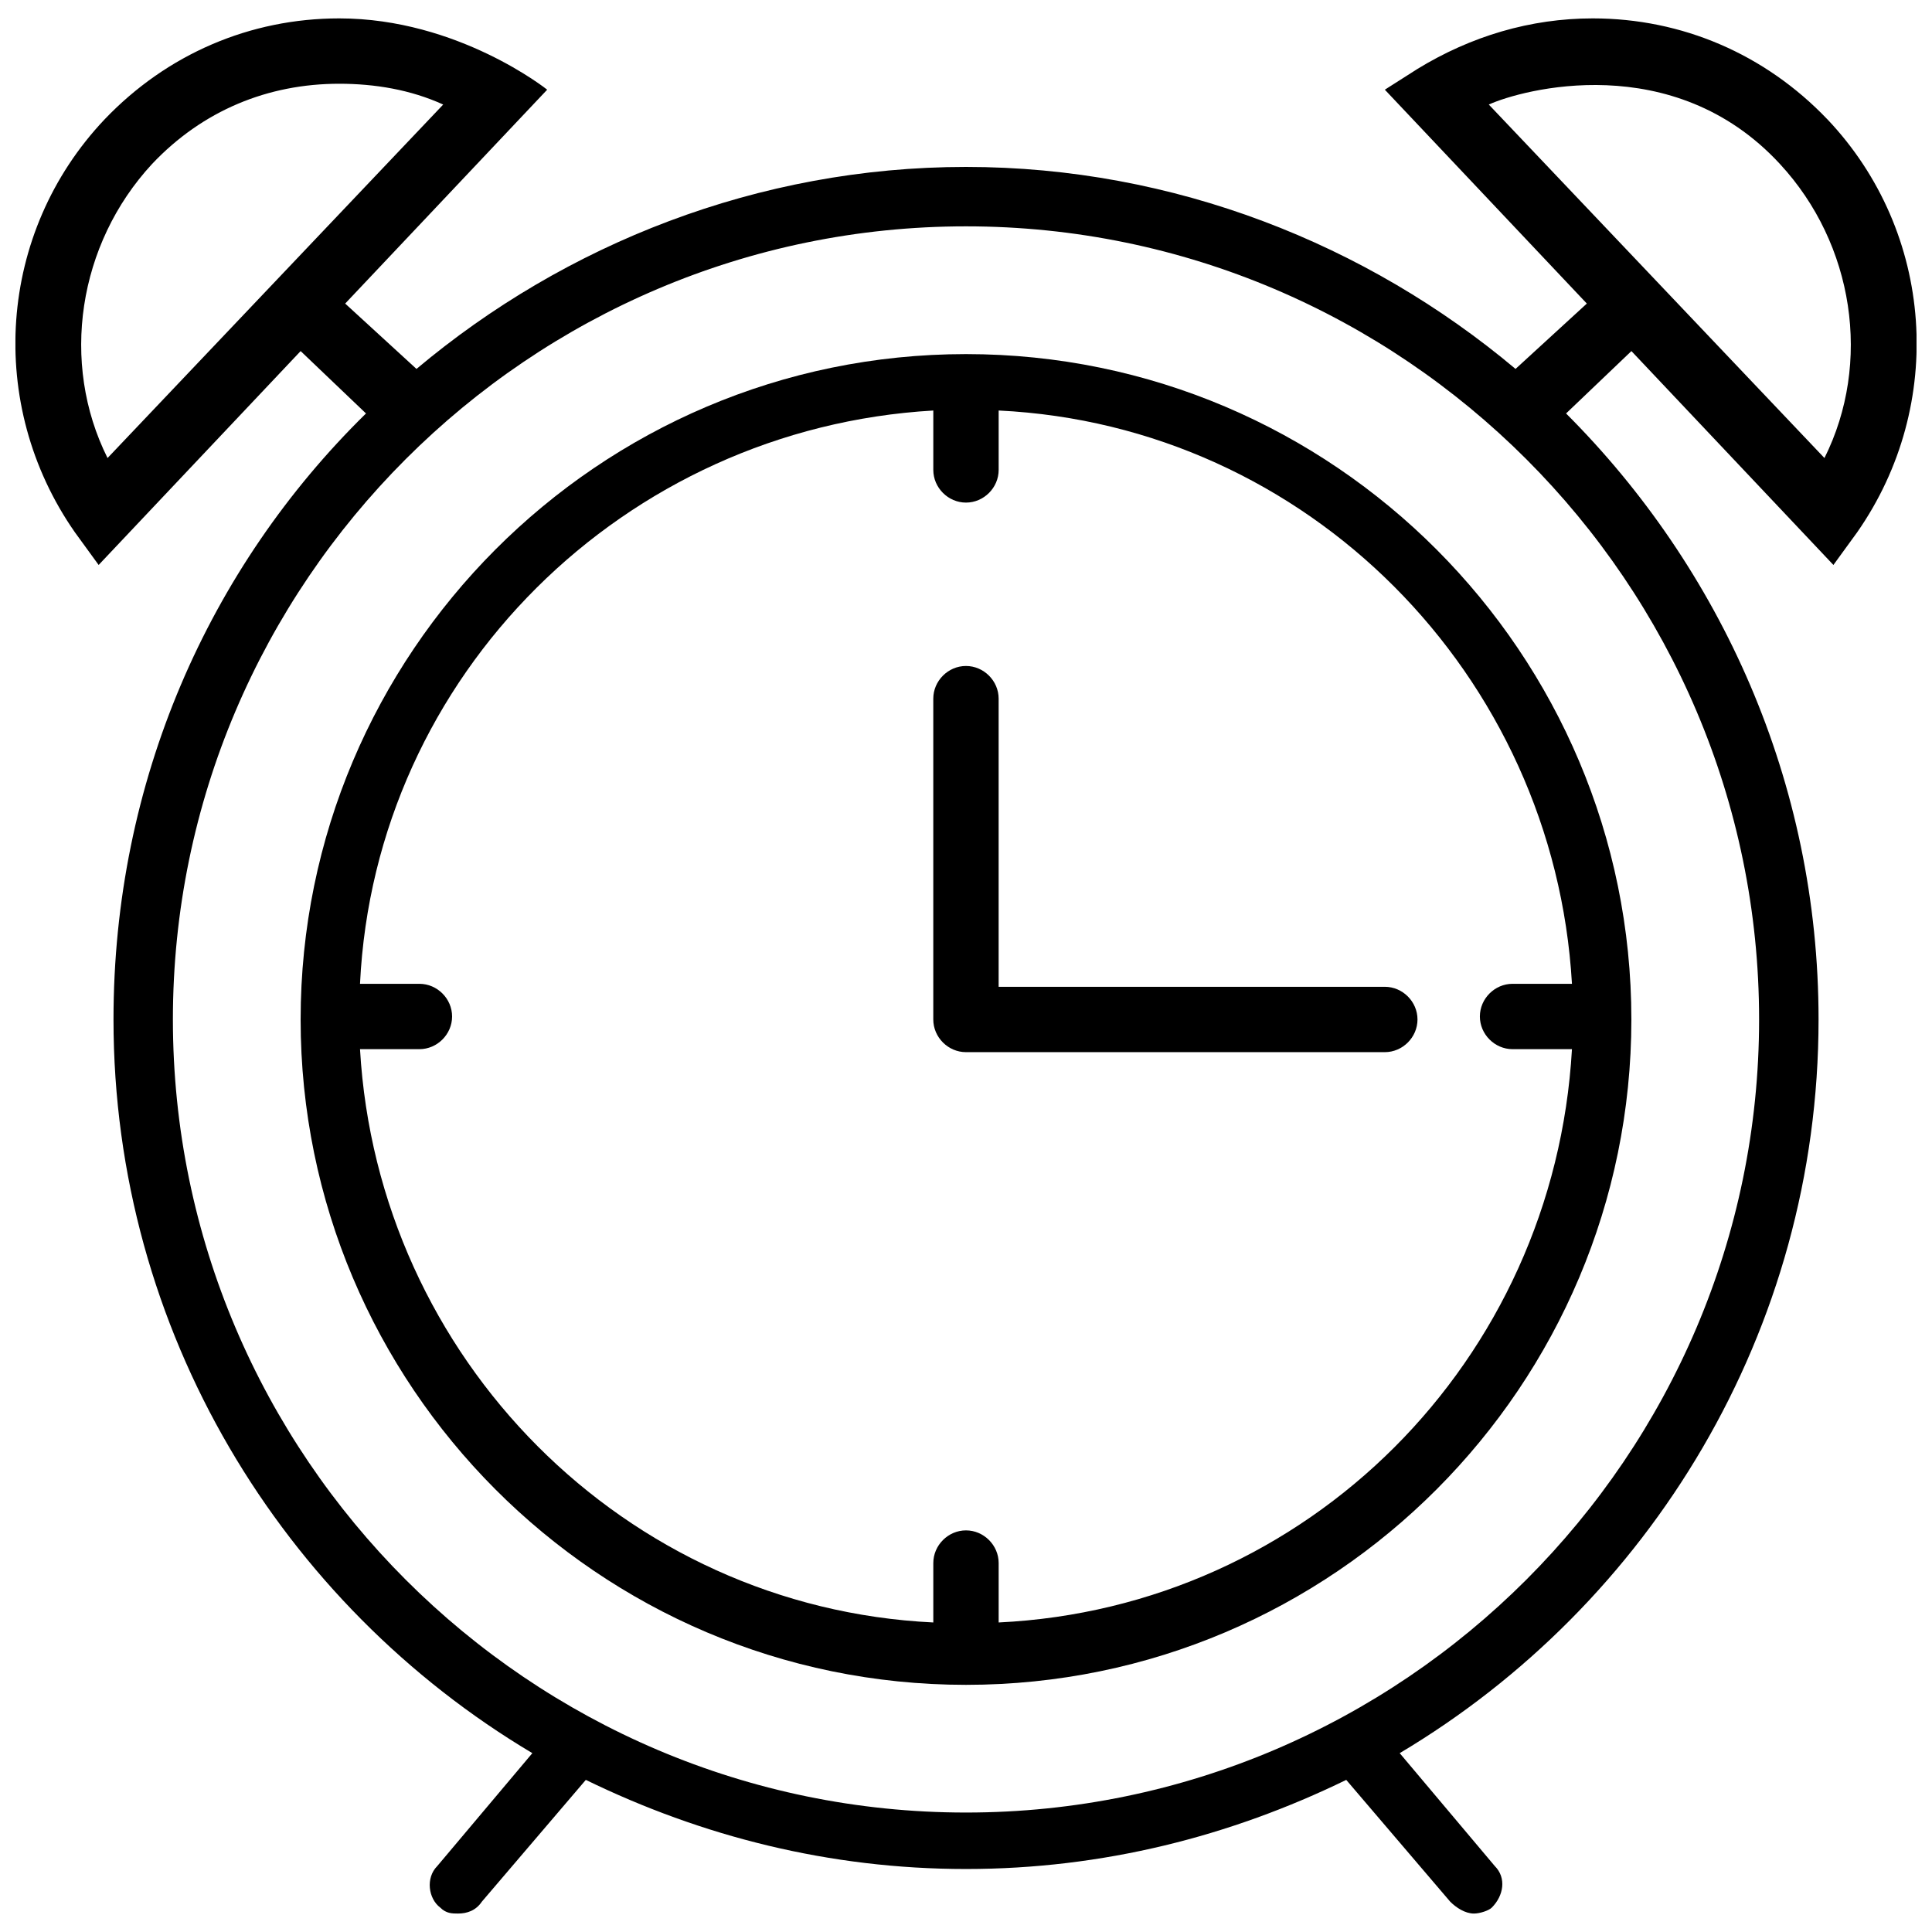
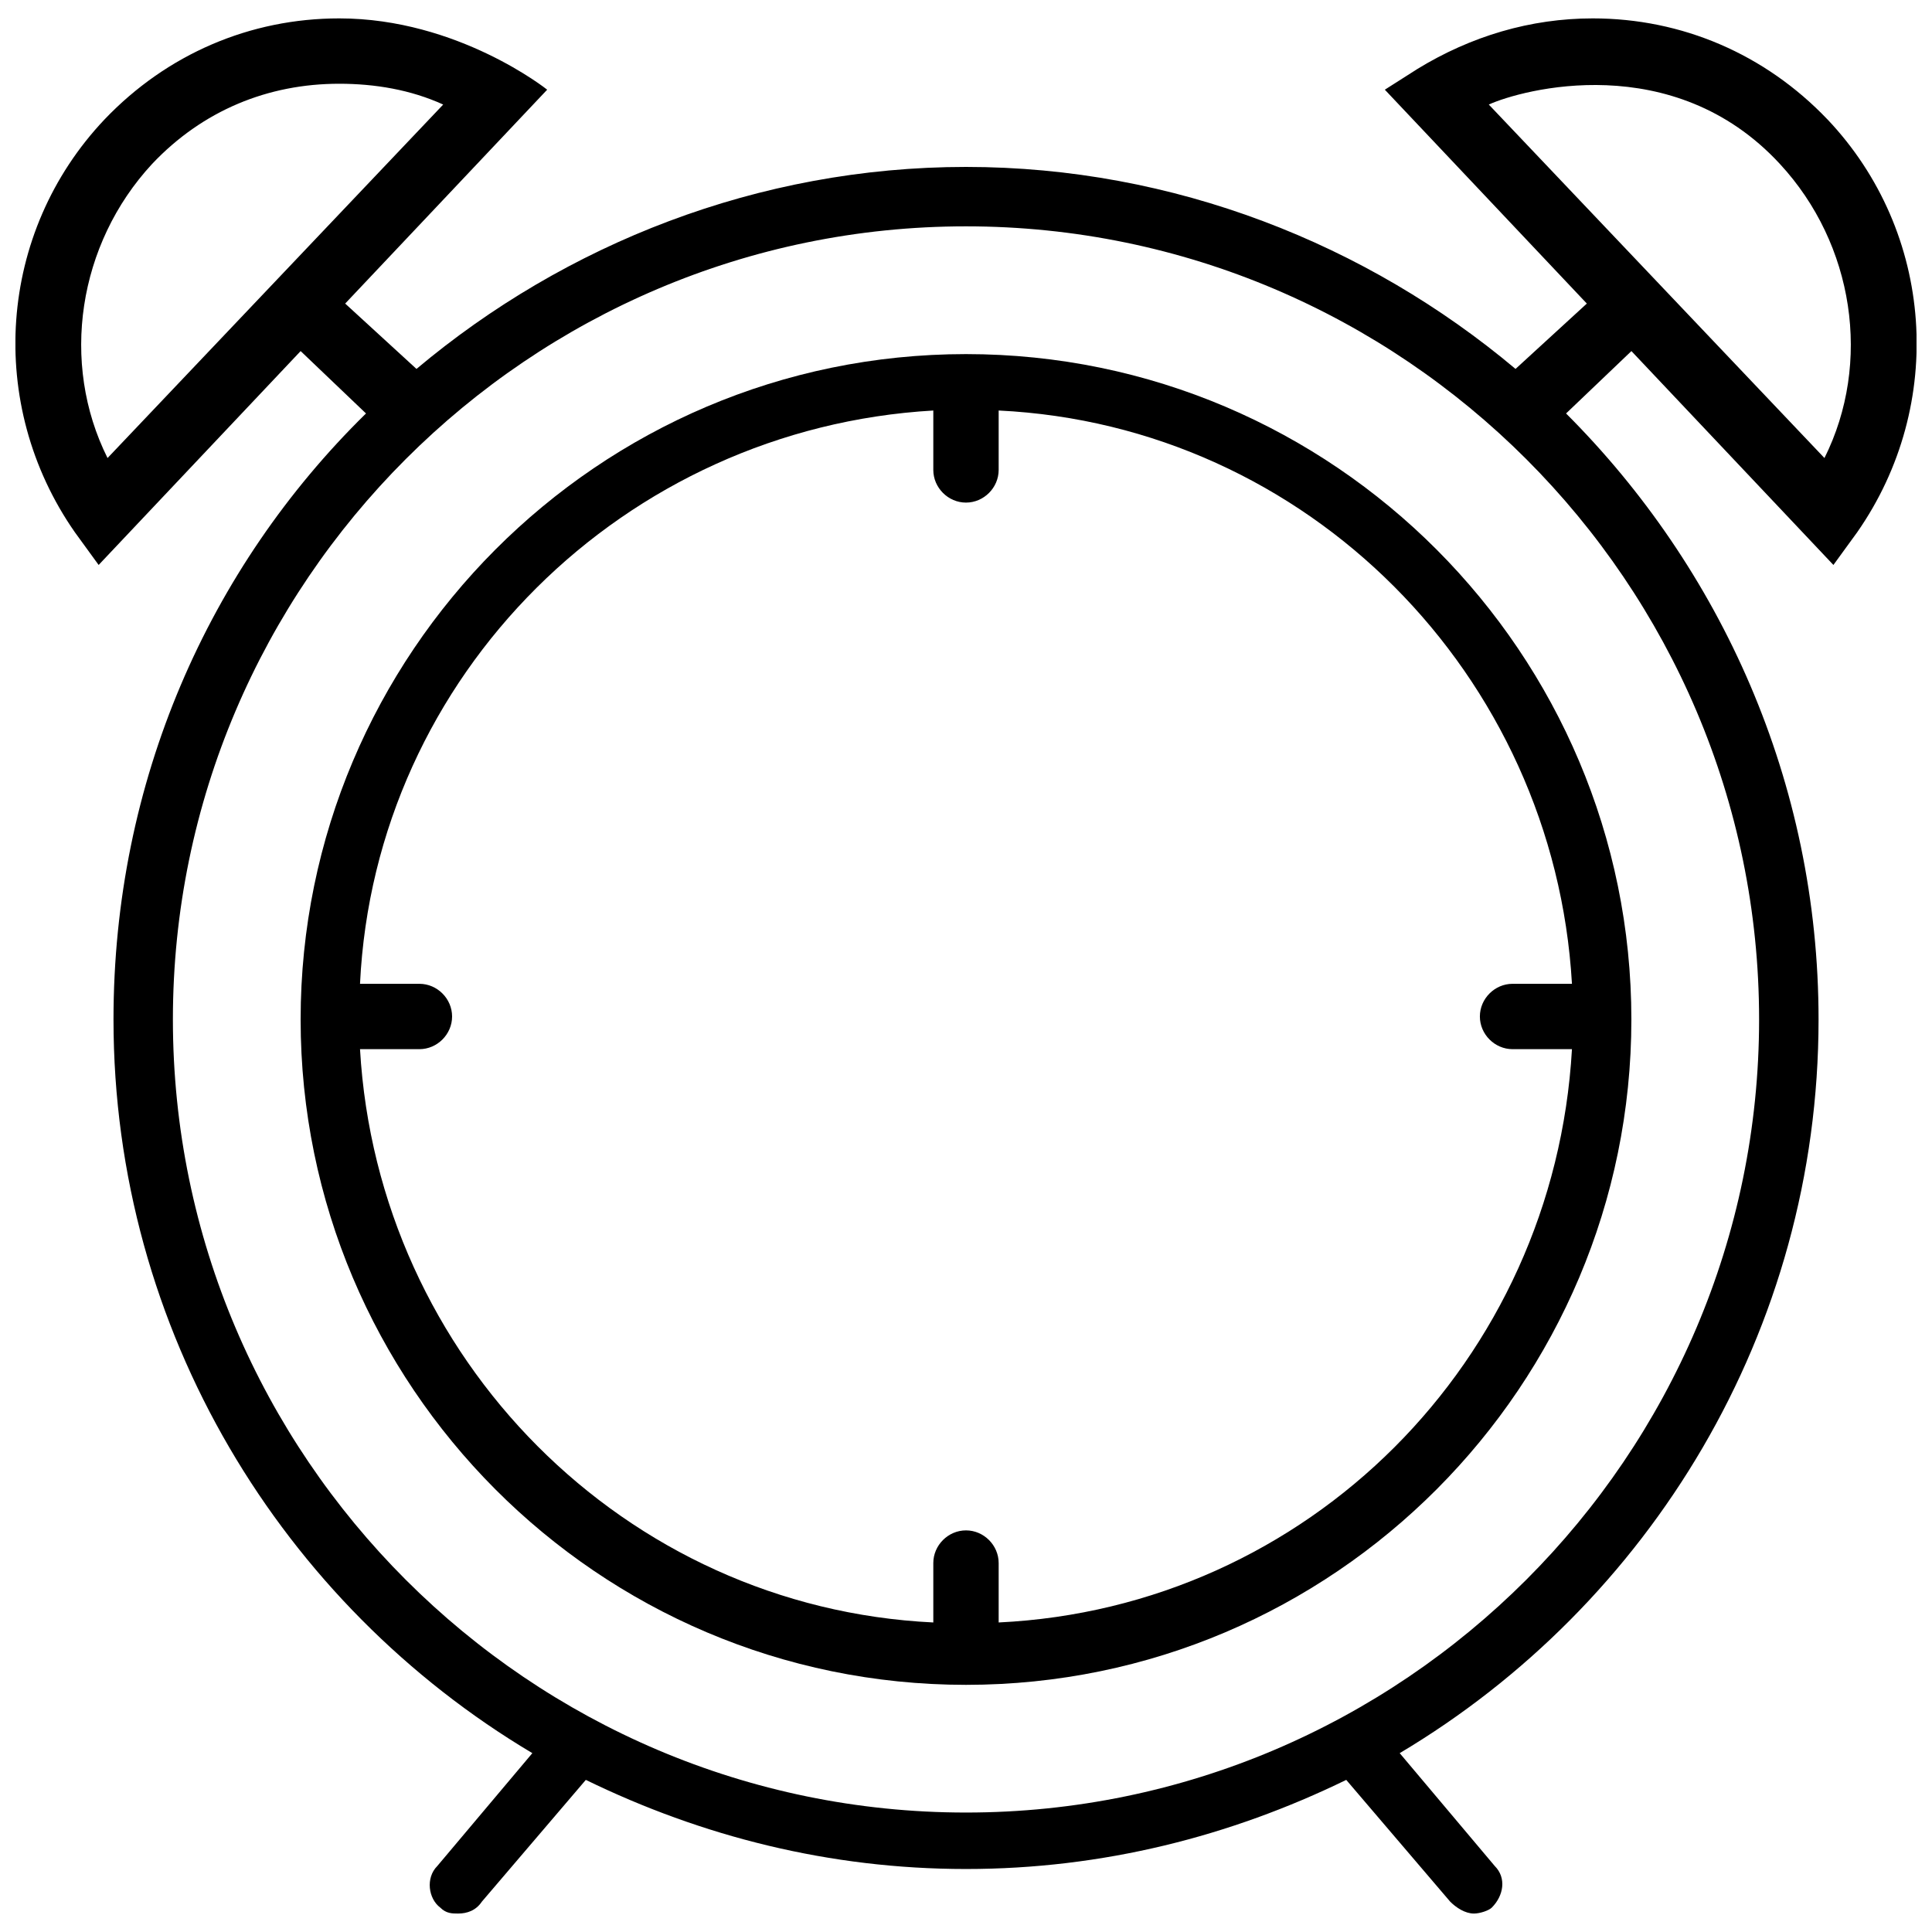
<svg xmlns="http://www.w3.org/2000/svg" width="800px" height="800px" version="1.1" viewBox="144 144 512 512">
  <defs>
    <clipPath id="a">
      <path d="m148.09 148.09h503.81v503.81h-503.81z" />
    </clipPath>
  </defs>
  <g clip-path="url(#a)">
-     <path d="m628.29 175.64c-16.531-17.32-38.574-26.766-62.188-26.766-16.531 0-32.273 4.723-46.445 13.383l-8.66 5.512 53.531 56.68-18.895 17.32c-39.363-33.066-90.531-53.531-145.63-53.531-55.105 0-106.27 20.469-145.63 53.531l-18.895-17.32 53.531-56.68s-23.617-18.895-55.105-18.895c-23.617 0-45.656 9.445-62.188 26.766-28.34 29.914-31.488 75.57-7.871 109.42l6.297 8.66 53.531-56.68 17.32 16.531c-41.723 40.934-66.914 97.613-66.914 160.59 0 82.656 44.871 155.08 111 194.44l-25.191 29.914c-3.148 3.148-2.363 8.66 0.789 11.02 1.574 1.574 3.148 1.574 4.723 1.574 2.363 0 4.723-0.789 6.297-3.148l27.551-32.273c30.699 14.957 64.551 23.617 100.76 23.617s70.062-8.66 100.76-23.617l27.551 32.273c1.574 1.574 3.938 3.148 6.297 3.148 1.574 0 3.938-0.789 4.723-1.574 3.148-3.148 3.938-7.871 0.789-11.02l-25.191-29.914c66.125-39.359 111-111.78 111-194.44 0-62.977-25.977-119.66-66.914-160.59l17.32-16.531 53.531 56.68 6.297-8.66c23.613-33.848 20.465-79.508-7.871-109.42zm-455.79 89.742c-12.594-25.191-7.871-56.68 11.809-77.934 13.383-14.168 30.699-21.254 49.594-21.254 9.445 0 18.895 1.574 27.551 5.512zm437.68 148.78c0 115.72-94.465 210.18-210.18 210.18s-210.18-94.465-210.18-210.18 94.465-210.18 210.18-210.18c115.72 0 210.18 94.465 210.18 210.18zm17.32-148.78-88.953-93.676c8.66-3.938 48.805-14.957 77.145 15.742 19.68 21.254 24.402 52.742 11.809 77.934z" />
+     <path d="m628.29 175.64c-16.531-17.32-38.574-26.766-62.188-26.766-16.531 0-32.273 4.723-46.445 13.383l-8.66 5.512 53.531 56.68-18.895 17.32c-39.363-33.066-90.531-53.531-145.63-53.531-55.105 0-106.27 20.469-145.63 53.531l-18.895-17.32 53.531-56.68s-23.617-18.895-55.105-18.895c-23.617 0-45.656 9.445-62.188 26.766-28.34 29.914-31.488 75.57-7.871 109.42l6.297 8.66 53.531-56.68 17.32 16.531c-41.723 40.934-66.914 97.613-66.914 160.59 0 82.656 44.871 155.08 111 194.44l-25.191 29.914c-3.148 3.148-2.363 8.66 0.789 11.02 1.574 1.574 3.148 1.574 4.723 1.574 2.363 0 4.723-0.789 6.297-3.148l27.551-32.273c30.699 14.957 64.551 23.617 100.76 23.617s70.062-8.66 100.76-23.617l27.551 32.273c1.574 1.574 3.938 3.148 6.297 3.148 1.574 0 3.938-0.789 4.723-1.574 3.148-3.148 3.938-7.871 0.789-11.02l-25.191-29.914c66.125-39.359 111-111.78 111-194.44 0-62.977-25.977-119.66-66.914-160.59l17.32-16.531 53.531 56.68 6.297-8.66c23.613-33.848 20.465-79.508-7.871-109.42zm-455.79 89.742c-12.594-25.191-7.871-56.68 11.809-77.934 13.383-14.168 30.699-21.254 49.594-21.254 9.445 0 18.895 1.574 27.551 5.512zm437.68 148.78c0 115.72-94.465 210.18-210.18 210.18s-210.18-94.465-210.18-210.18 94.465-210.18 210.18-210.18c115.72 0 210.18 94.465 210.18 210.18m17.32-148.78-88.953-93.676c8.66-3.938 48.805-14.957 77.145 15.742 19.68 21.254 24.402 52.742 11.809 77.934z" />
  </g>
-   <path d="m510.99 405.51h-102.34v-76.359c0-4.723-3.938-8.66-8.66-8.66s-8.66 3.938-8.66 8.66v85.02c0 4.723 3.938 8.66 8.66 8.66h111c4.723 0 8.66-3.938 8.66-8.66 0-4.723-3.934-8.66-8.66-8.66z" />
  <path d="m400 237.84c-97.613 0-176.33 79.508-176.33 176.33-0.004 96.824 78.719 176.33 176.33 176.33s176.33-79.508 176.33-176.33-78.719-176.33-176.33-176.33zm8.656 336.13v-15.742c0-4.723-3.938-8.66-8.66-8.66s-8.66 3.938-8.66 8.66v15.742c-81.867-3.938-147.21-70.062-151.93-151.93h15.742c4.723 0 8.66-3.938 8.66-8.66s-3.938-8.66-8.66-8.66h-15.742c3.938-81.867 70.062-147.21 151.93-151.93v15.742c0 4.723 3.938 8.66 8.66 8.66s8.66-3.938 8.66-8.66v-15.742c81.867 3.938 147.21 70.062 151.93 151.93h-15.742c-4.723 0-8.66 3.938-8.66 8.66s3.938 8.66 8.66 8.66h15.742c-4.723 82.656-70.059 148-151.93 151.93z" />
</svg>